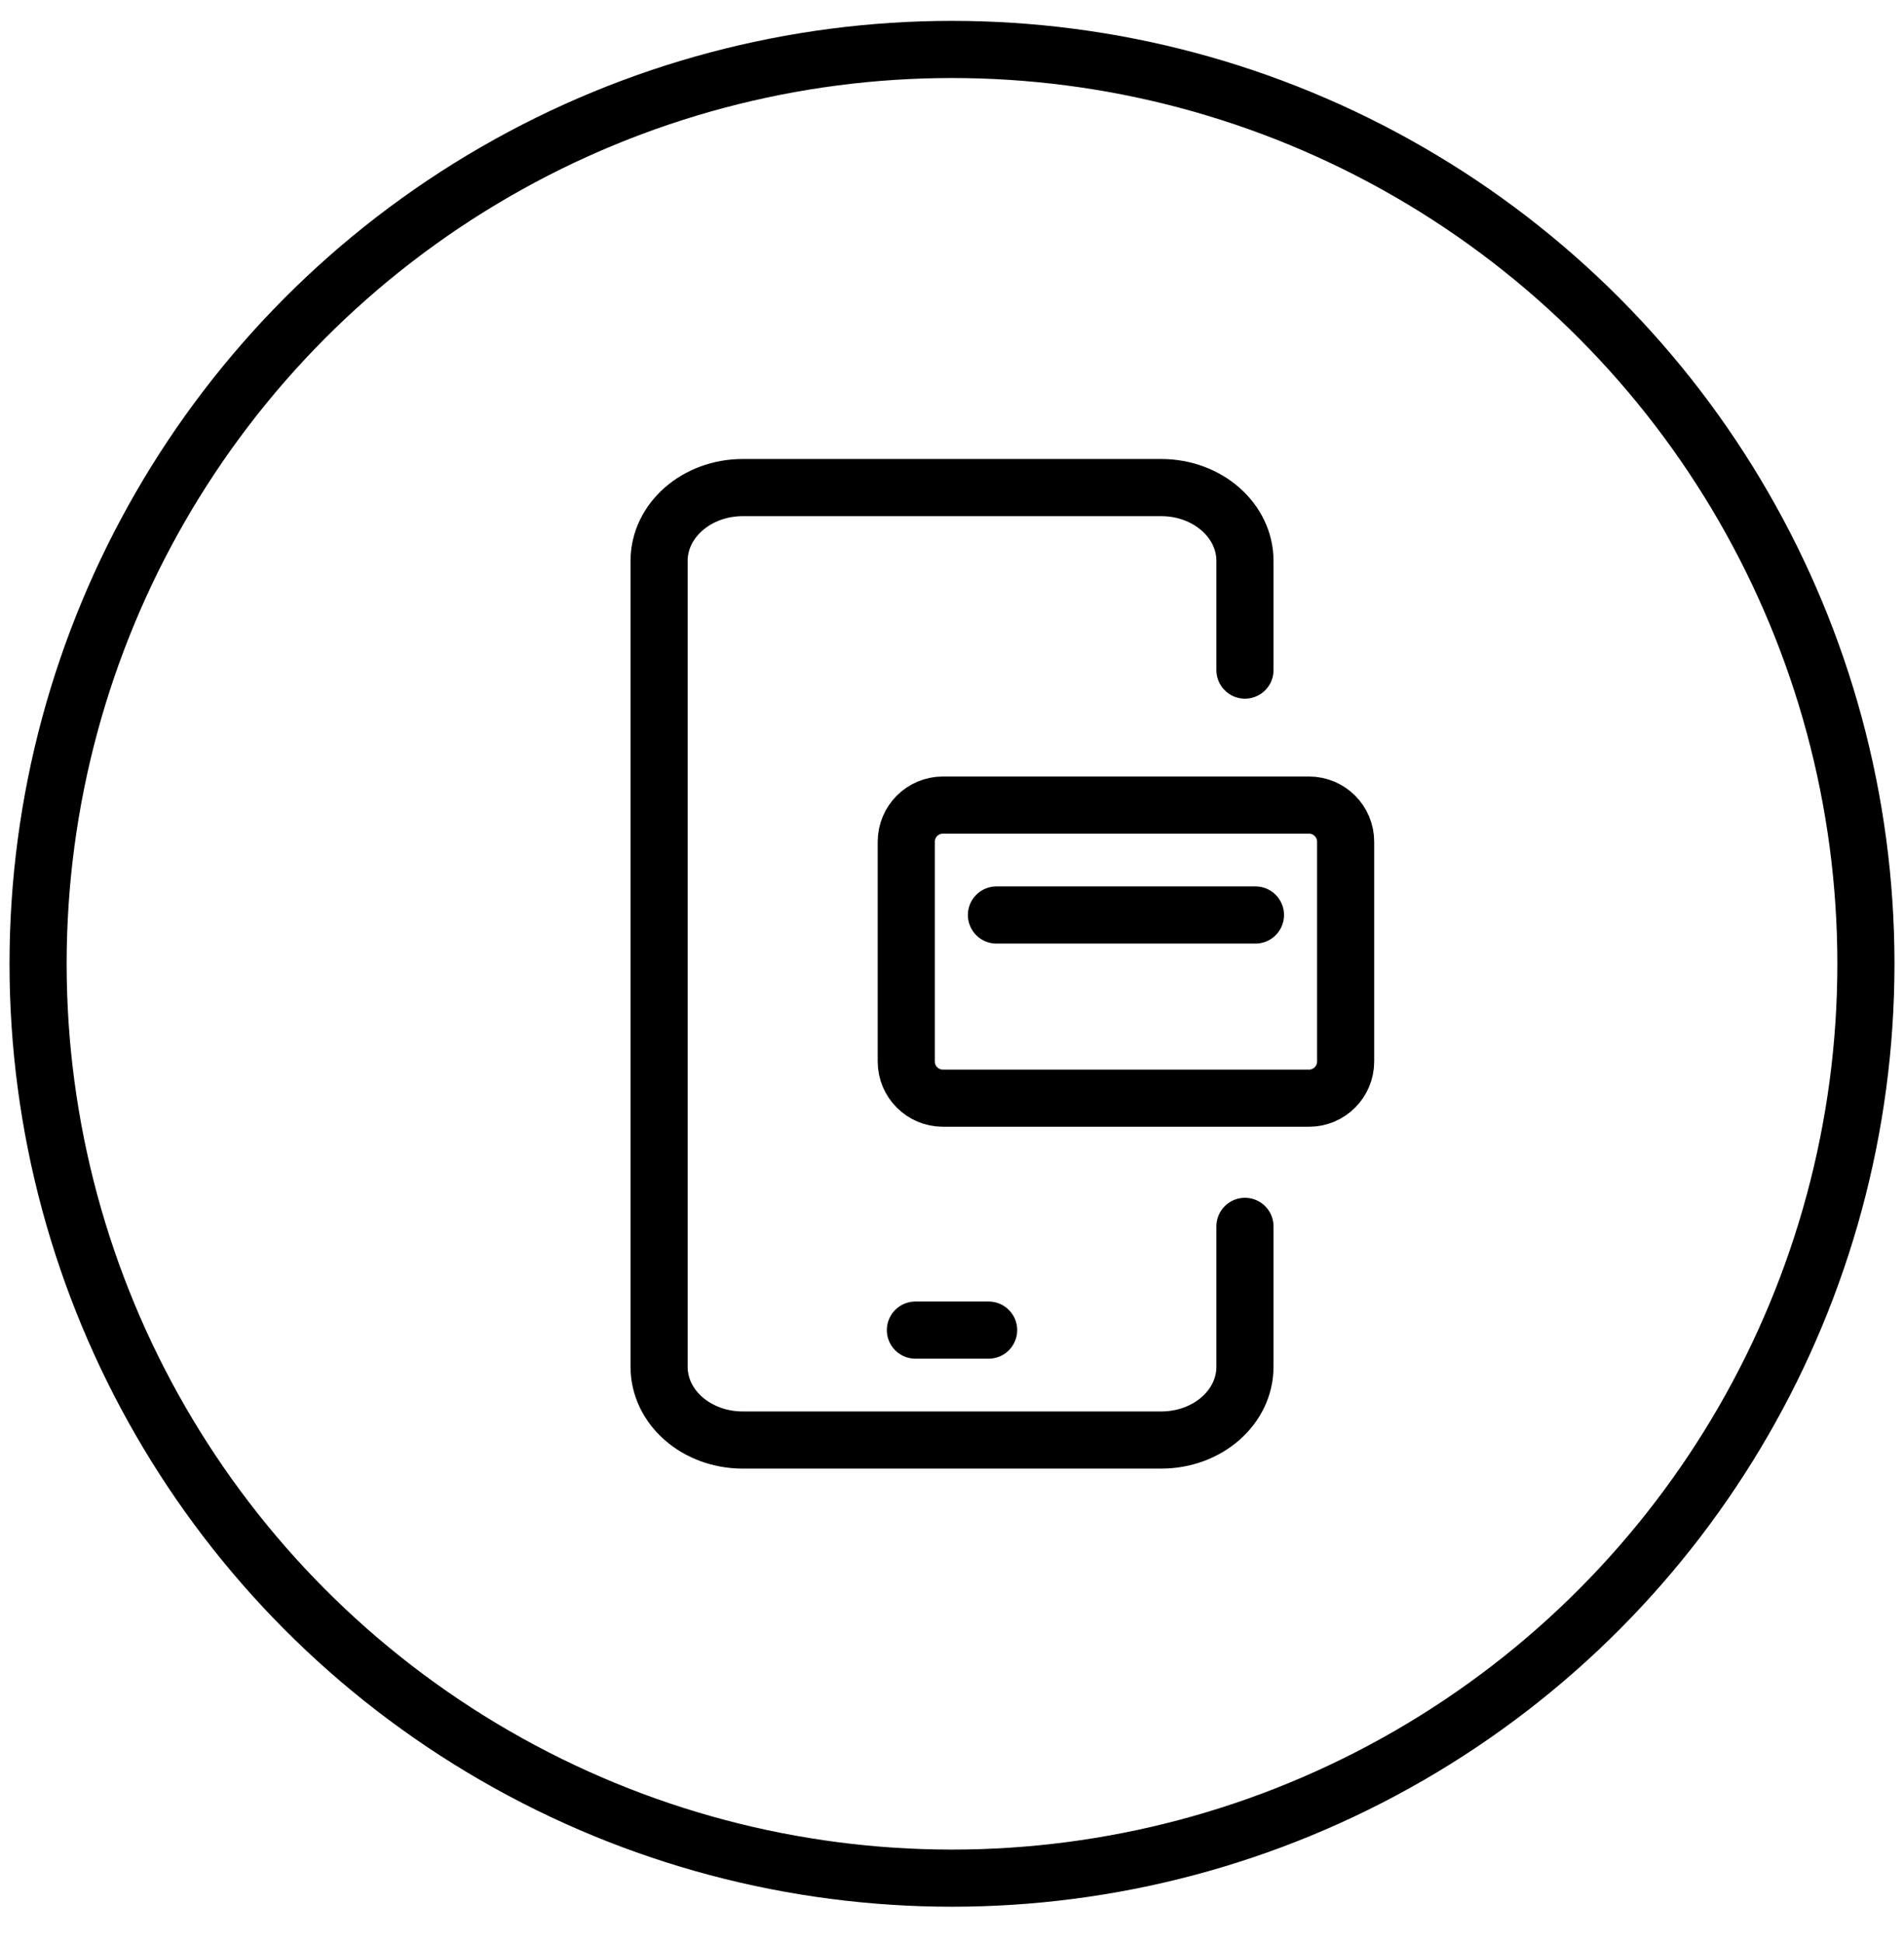
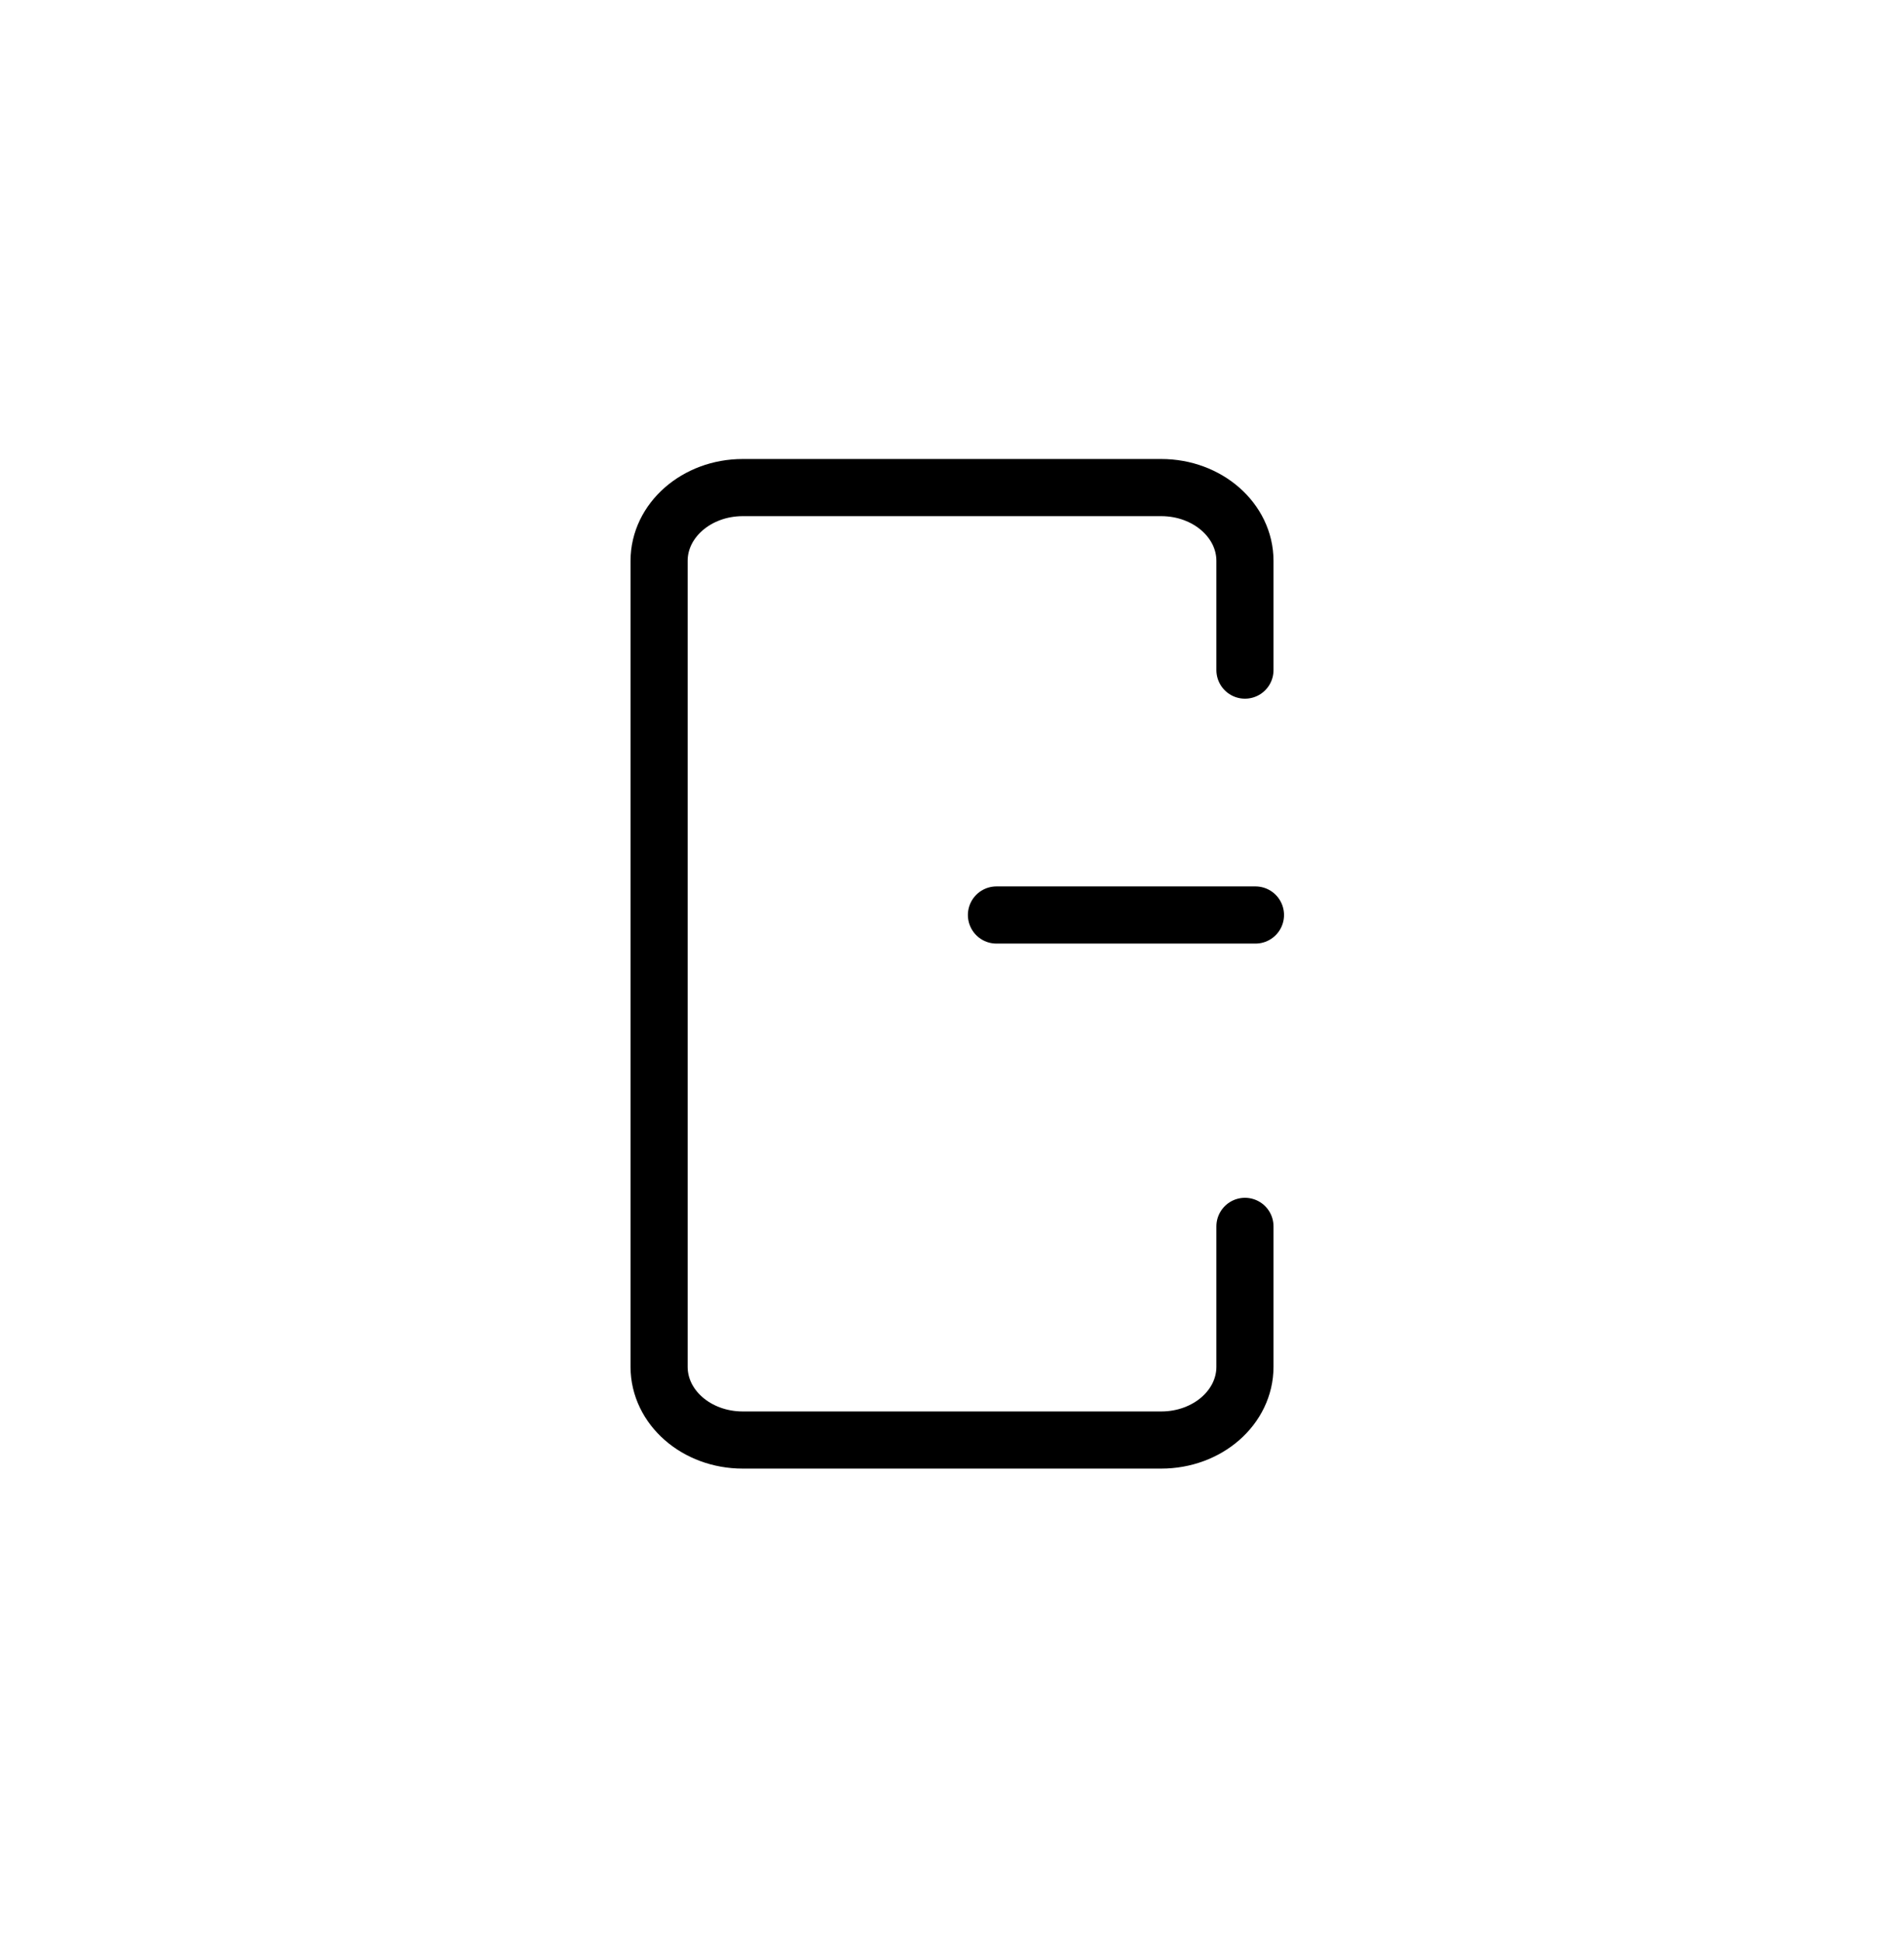
<svg xmlns="http://www.w3.org/2000/svg" width="50px" height="51px" viewBox="0 0 50 51" version="1.1">
  <title>card.device.ink.icon</title>
  <g id="Cover-page" stroke="none" stroke-width="1" fill="none" fill-rule="evenodd" stroke-linecap="round" stroke-linejoin="round">
    <g id="Pillar-page-Copy-39" transform="translate(-43, -308)" stroke="#000000" stroke-width="1.5">
      <g id="card.device.ink.icon" transform="translate(44, 309.298)">
-         <circle id="outline" cx="24" cy="24" r="24" />
        <g id="icon" transform="translate(16.308, 11.5)">
-           <path d="M7.452,8.334 L17.068,8.334 C17.599,8.334 18.029,8.765 18.029,9.296 L18.029,15.065 C18.029,15.596 17.599,16.027 17.068,16.027 L7.452,16.027 C6.922,16.027 6.491,15.596 6.491,15.065 L6.491,9.296 C6.491,8.765 6.922,8.334 7.452,8.334 Z" id="Stroke-5" />
          <line x1="8.859" y1="11.219" x2="15.661" y2="11.219" id="Stroke-7" />
          <path d="M15.385,4.791 L15.385,1.924 C15.385,0.863 14.402,0 13.186,0 L2.197,0 C0.983,0 0,0.863 0,1.924 L0,23.077 C0,24.142 0.983,25 2.197,25 L13.186,25 C14.402,25 15.385,24.142 15.385,23.077 L15.385,19.392" id="Stroke-5" />
-           <line x1="8.654" y1="22.115" x2="6.731" y2="22.115" id="Stroke-7" />
        </g>
      </g>
    </g>
  </g>
</svg>